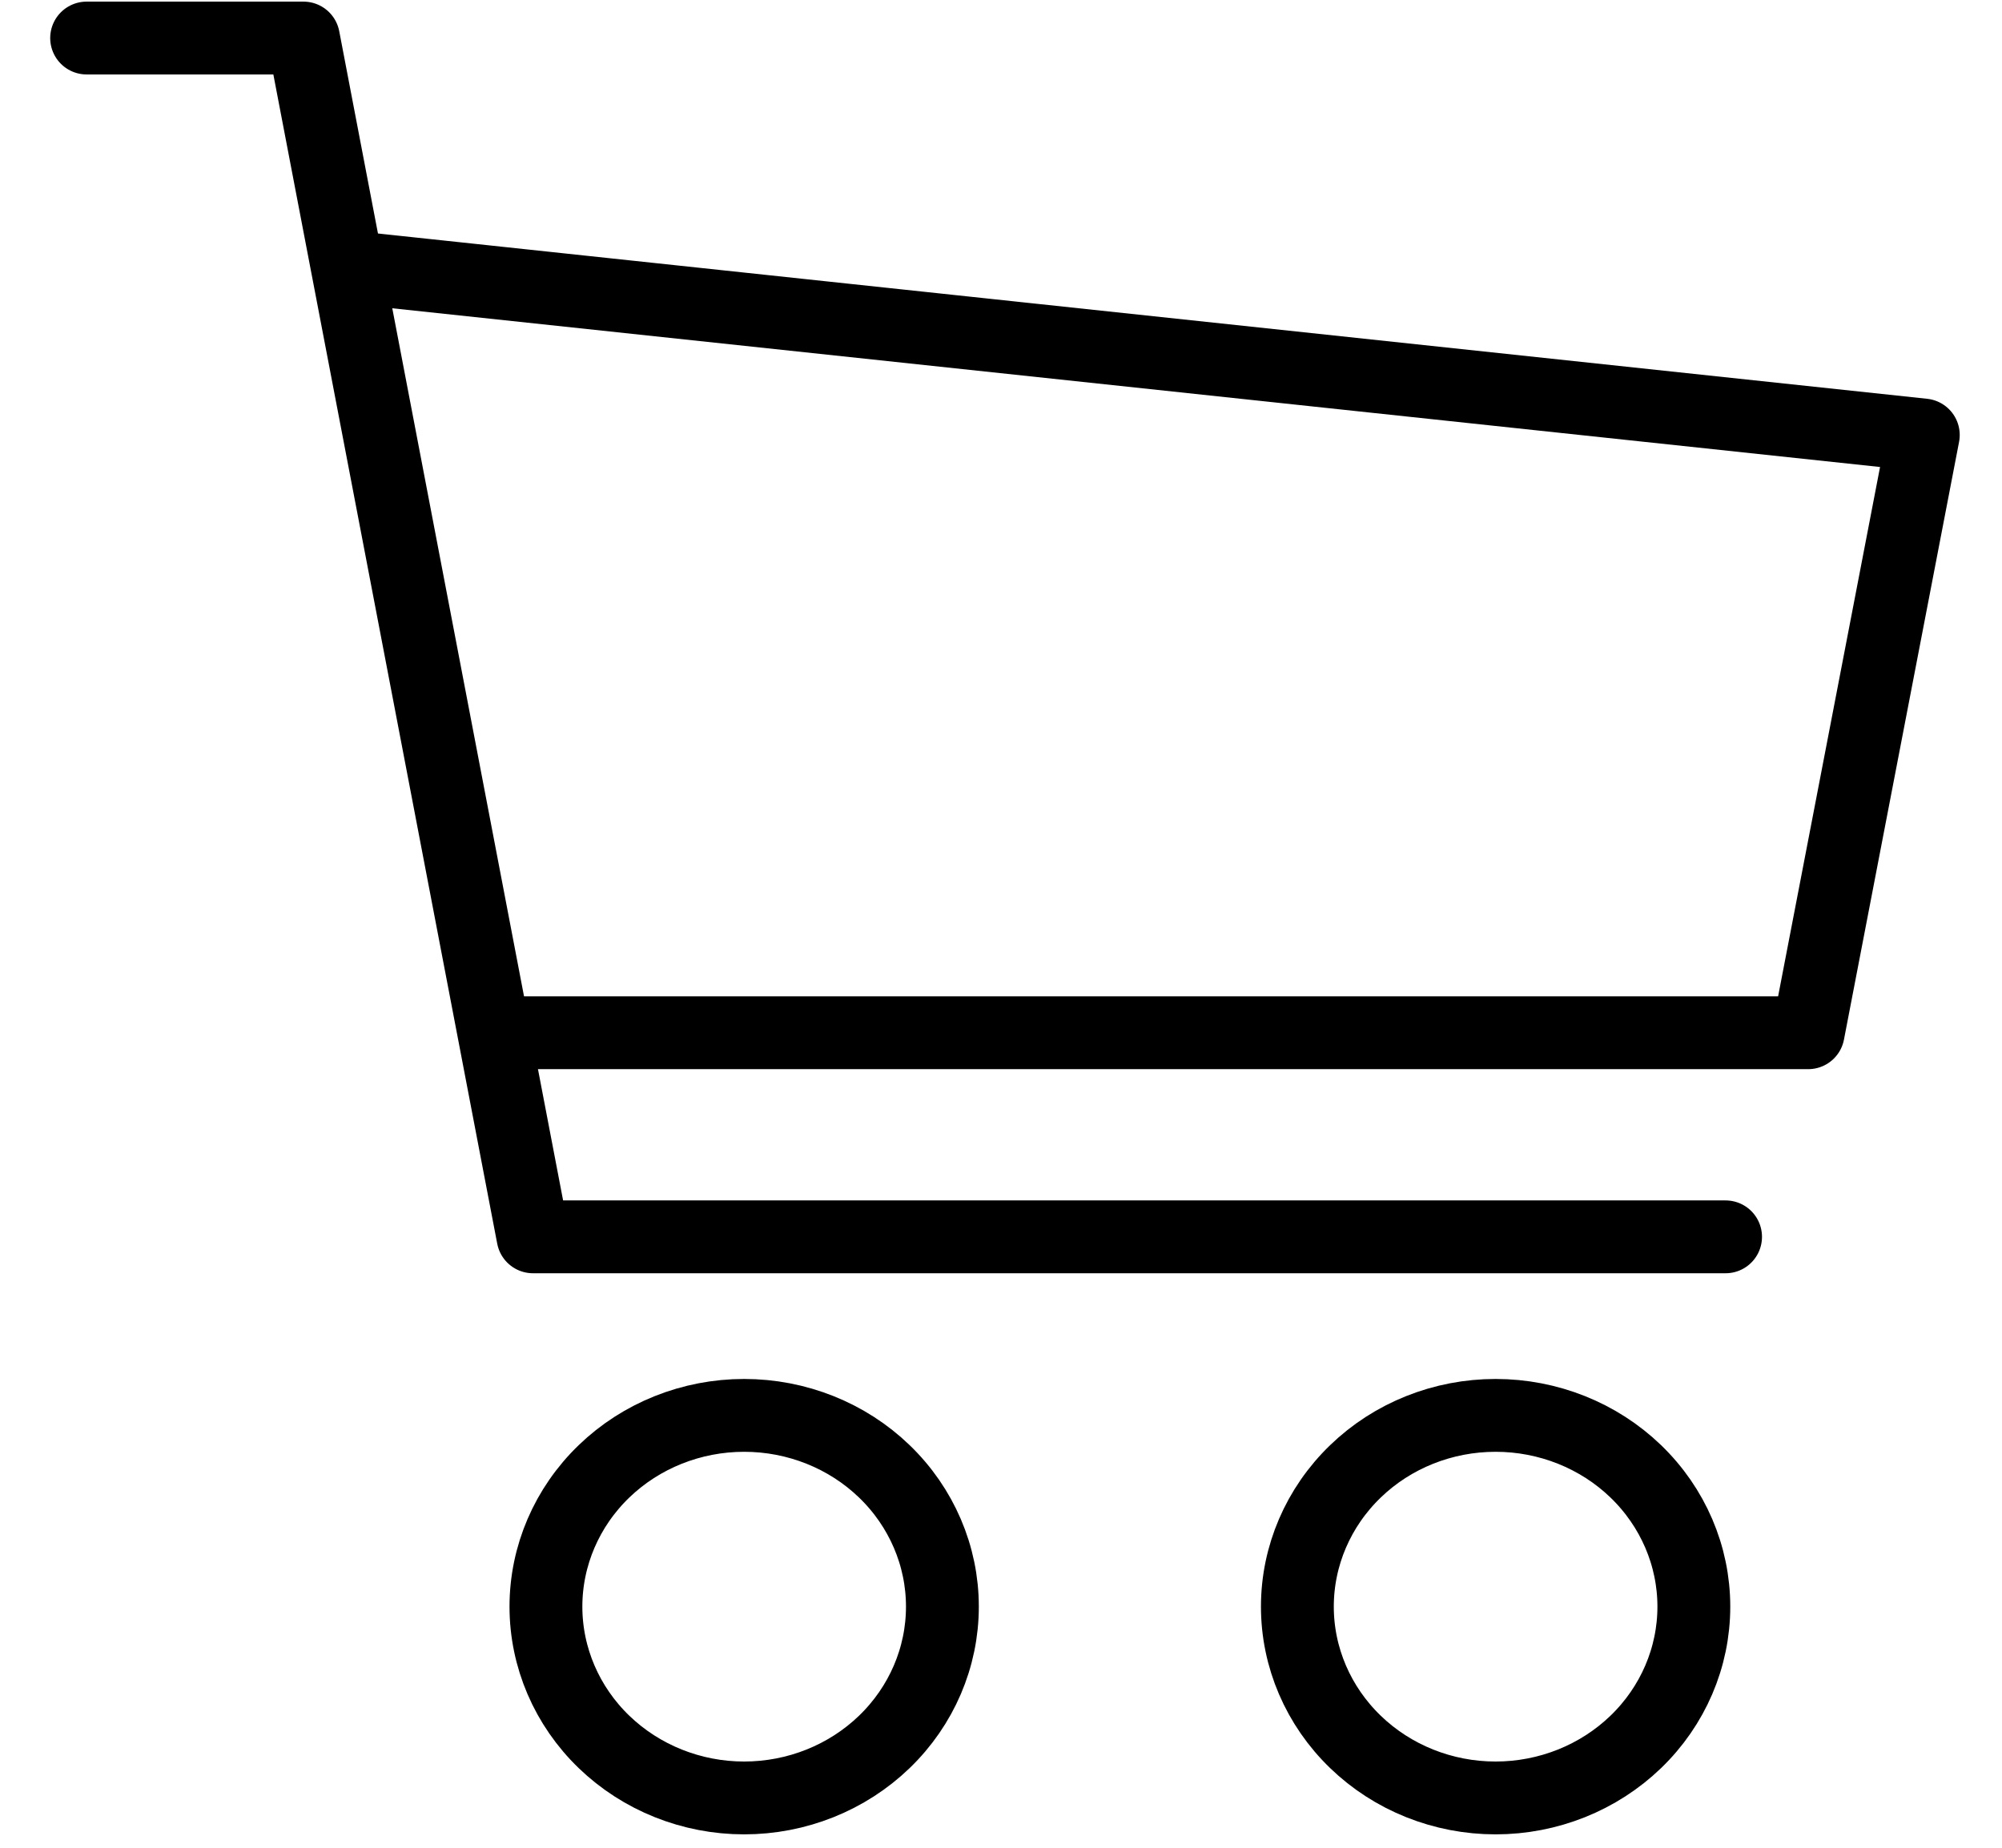
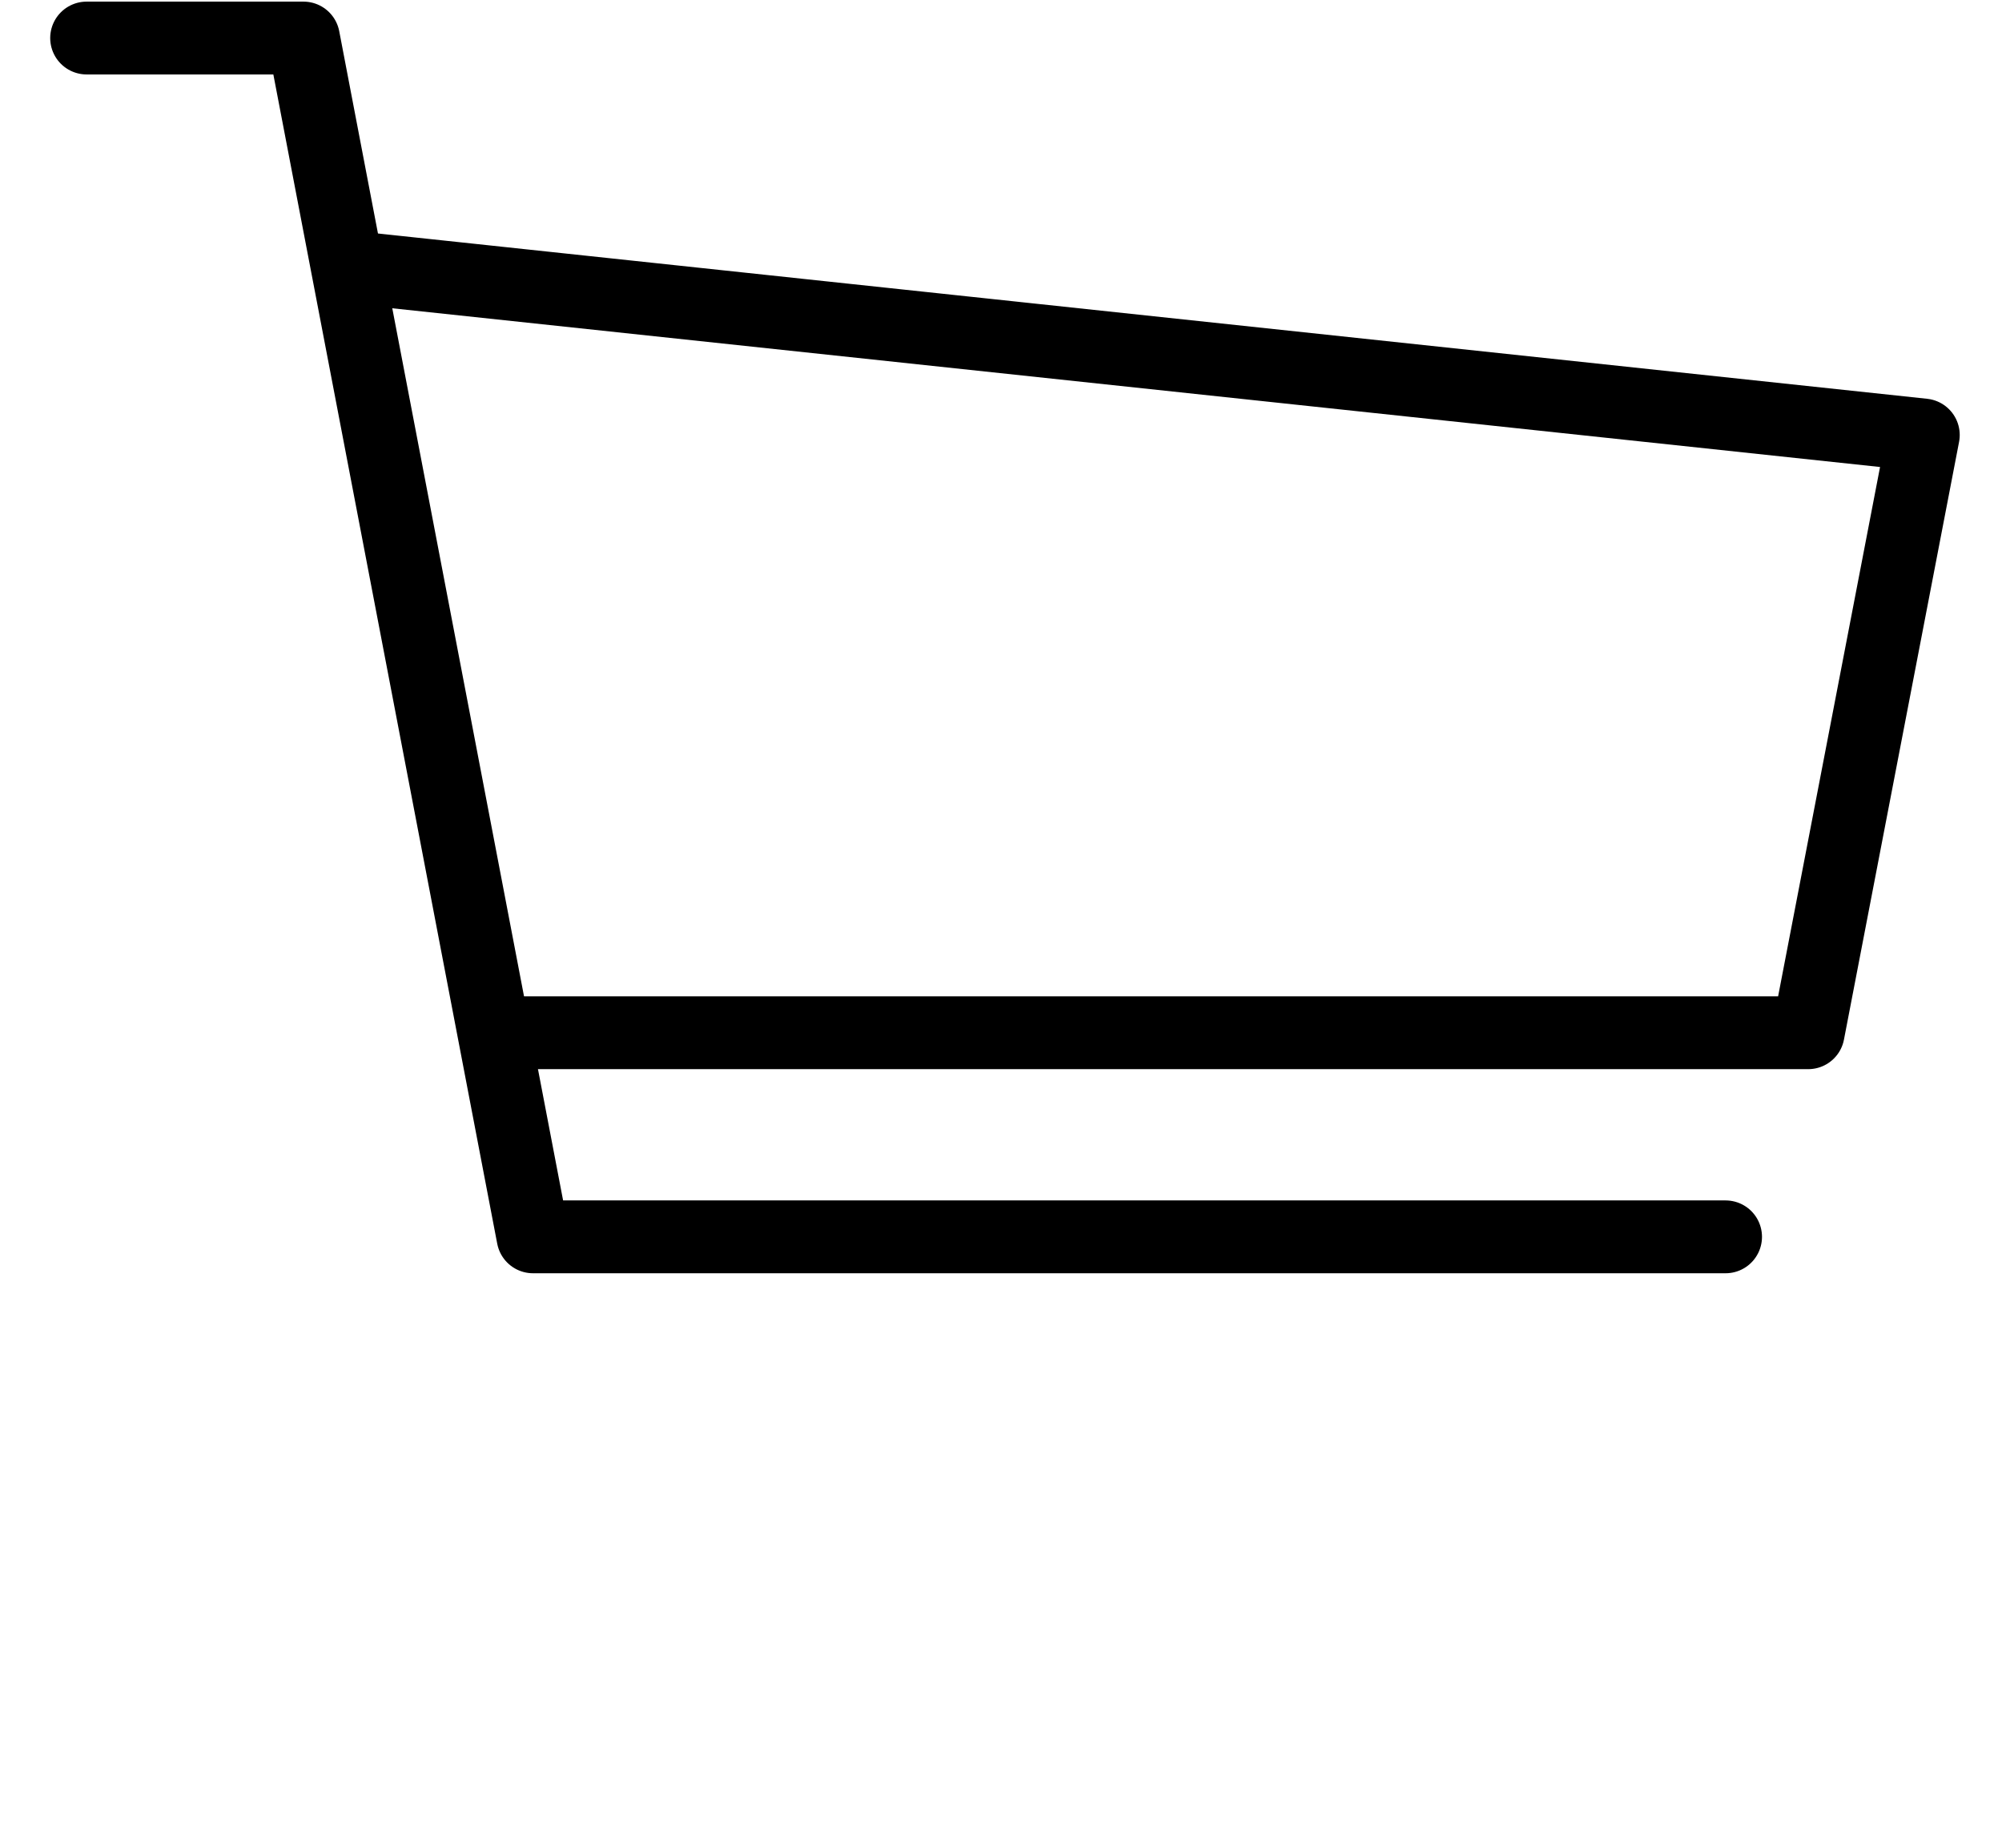
<svg xmlns="http://www.w3.org/2000/svg" viewBox="0 0 26 24" fill="none">
-   <path d="M7.09 20.868C7.09 21.527 7.361 22.159 7.844 22.625C8.327 23.091 8.982 23.353 9.664 23.353C10.347 23.353 11.002 23.091 11.485 22.625C11.968 22.159 12.239 21.527 12.239 20.868C12.239 20.209 11.968 19.577 11.485 19.111C11.002 18.645 10.347 18.384 9.664 18.384C8.982 18.384 8.327 18.645 7.844 19.111C7.361 19.577 7.09 20.209 7.09 20.868ZM16.849 20.868C16.849 21.527 17.12 22.159 17.603 22.625C18.085 23.091 18.74 23.353 19.423 23.353C20.106 23.353 20.761 23.091 21.244 22.625C21.727 22.159 21.998 21.527 21.998 20.868C21.998 20.209 21.727 19.577 21.244 19.111C20.761 18.645 20.106 18.384 19.423 18.384C18.74 18.384 18.085 18.645 17.603 19.111C17.12 19.577 16.849 20.209 16.849 20.868Z" stroke="black" stroke-width="0.946" stroke-linecap="round" stroke-linejoin="round" />
  <path d="M22.41 16.065H6.922L3.941 0.494H1.125" stroke="black" stroke-width="0.946" stroke-linecap="round" stroke-linejoin="round" />
  <path d="M4.604 3.476L24.978 5.65L23.483 13.414C16.74 13.414 13.334 13.414 6.591 13.414" stroke="black" stroke-width="0.946" stroke-linecap="round" stroke-linejoin="round" />
</svg>